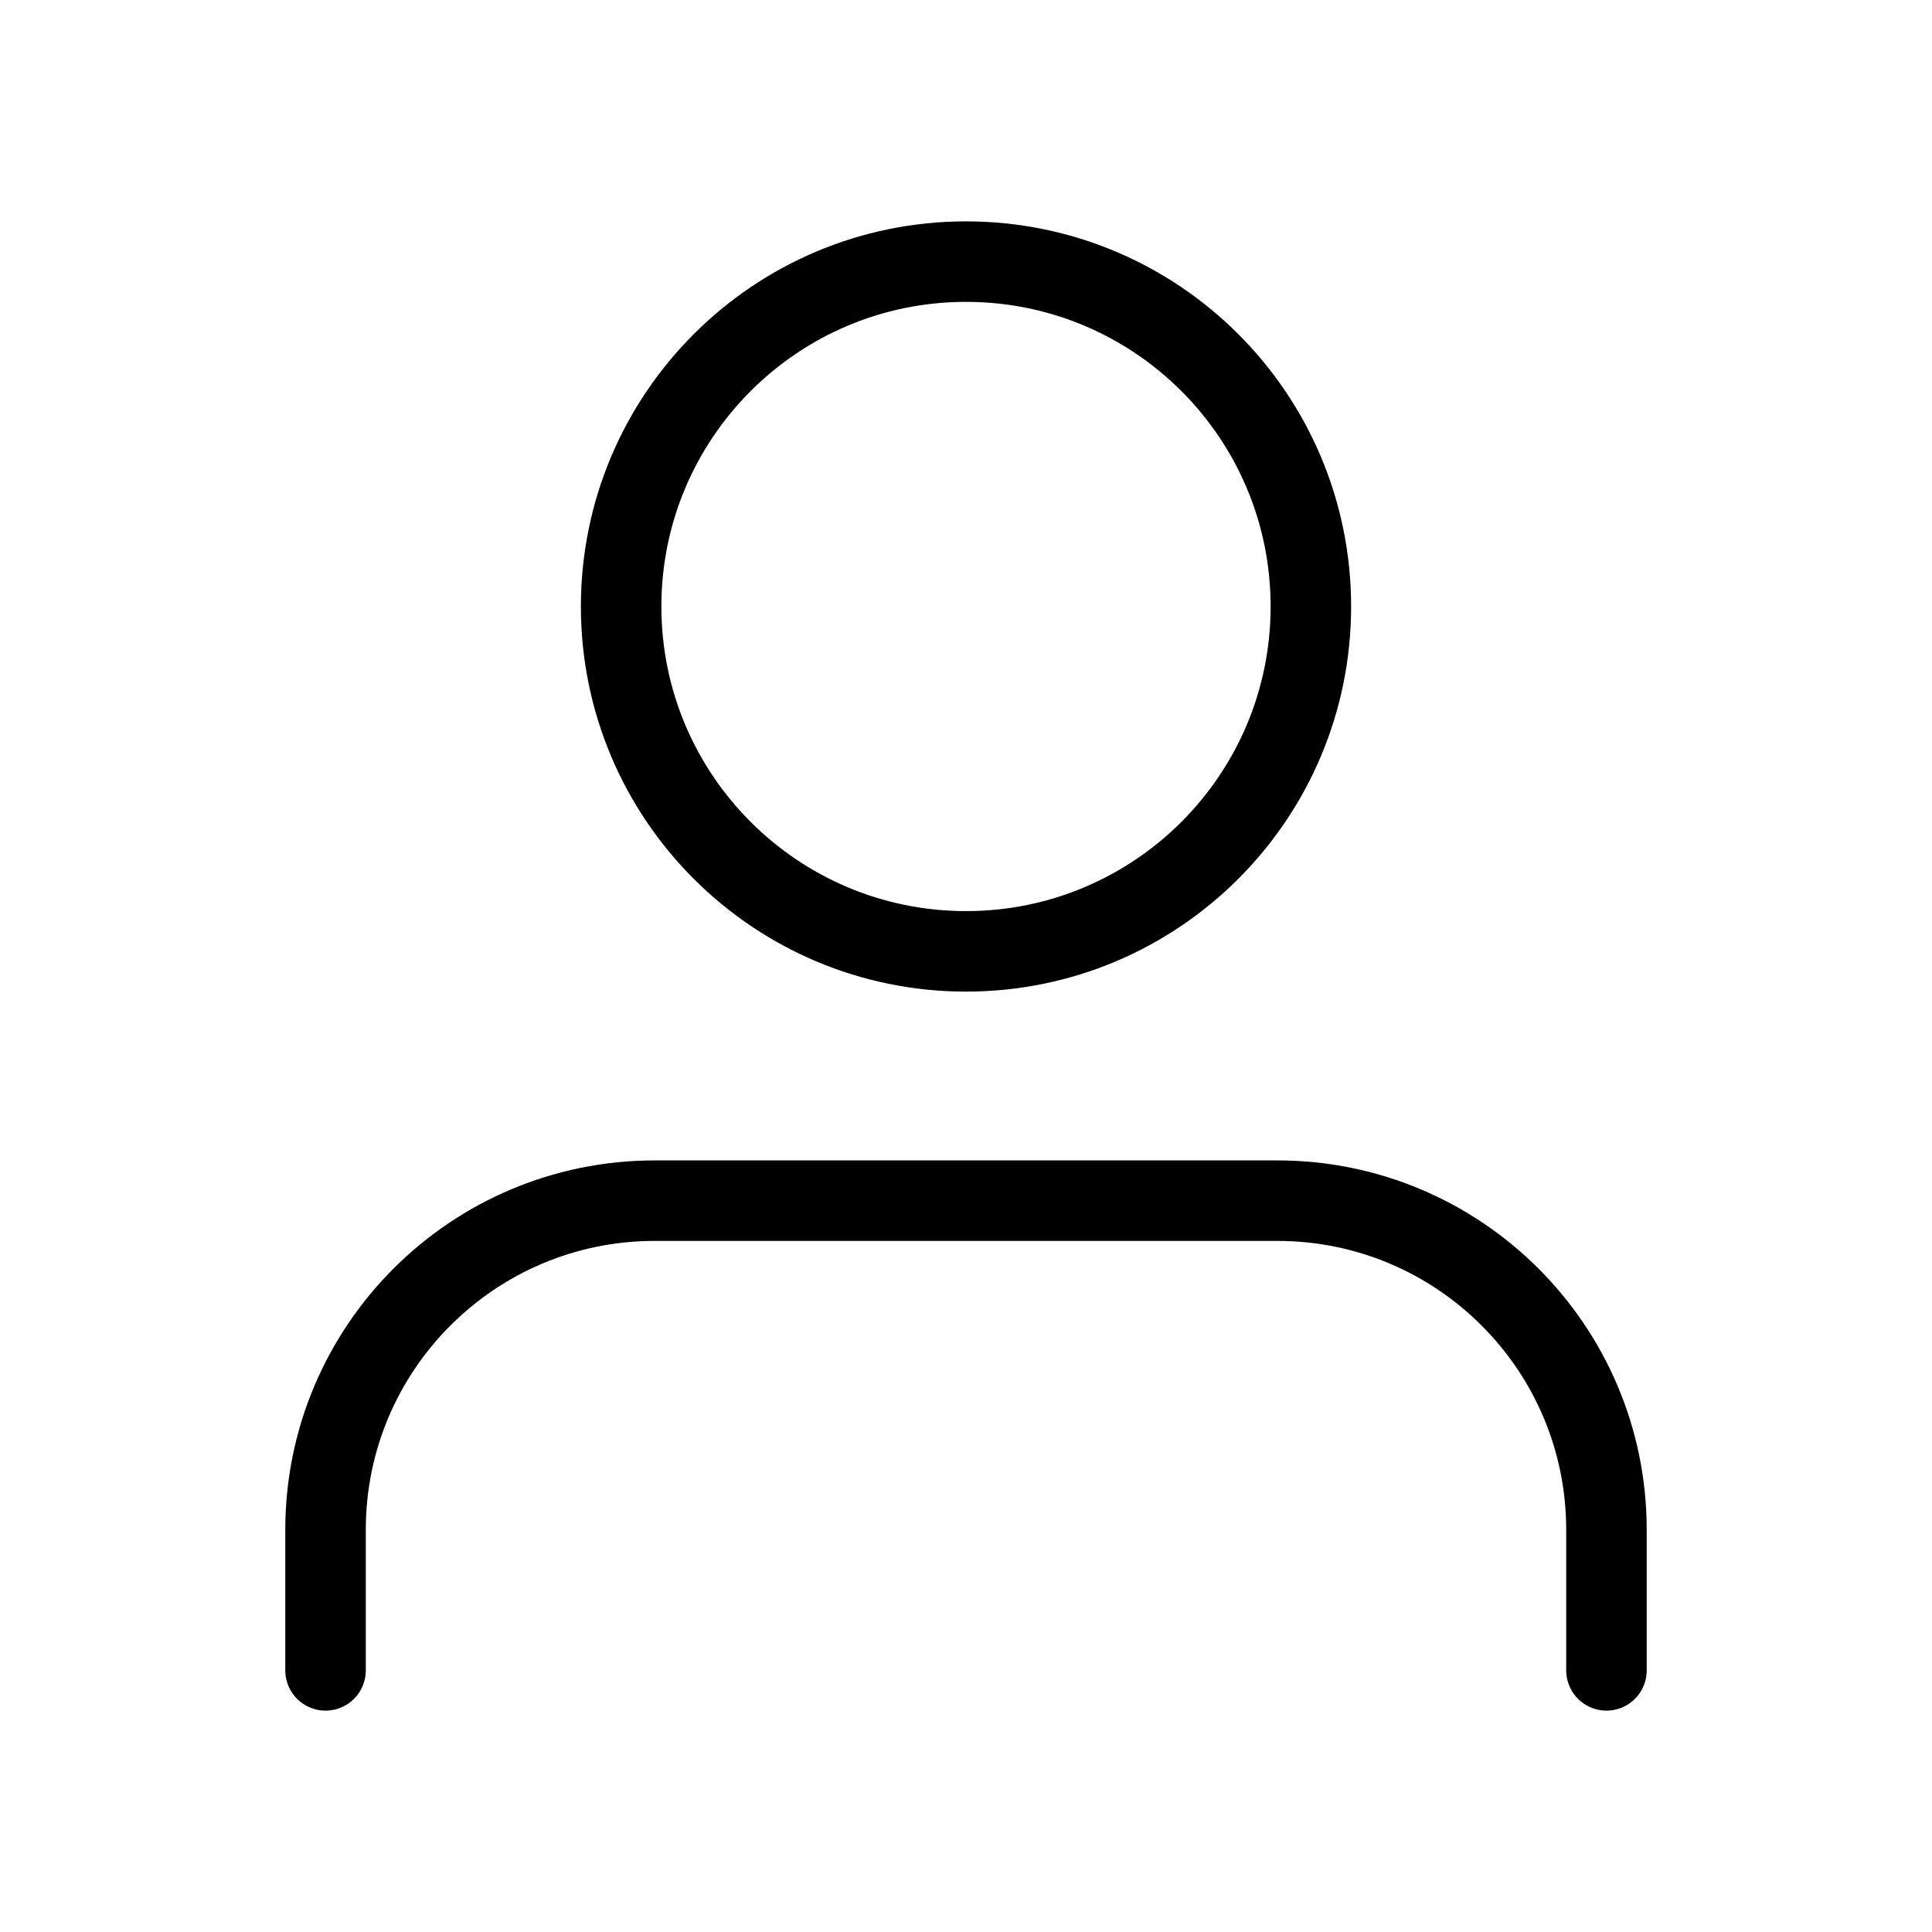
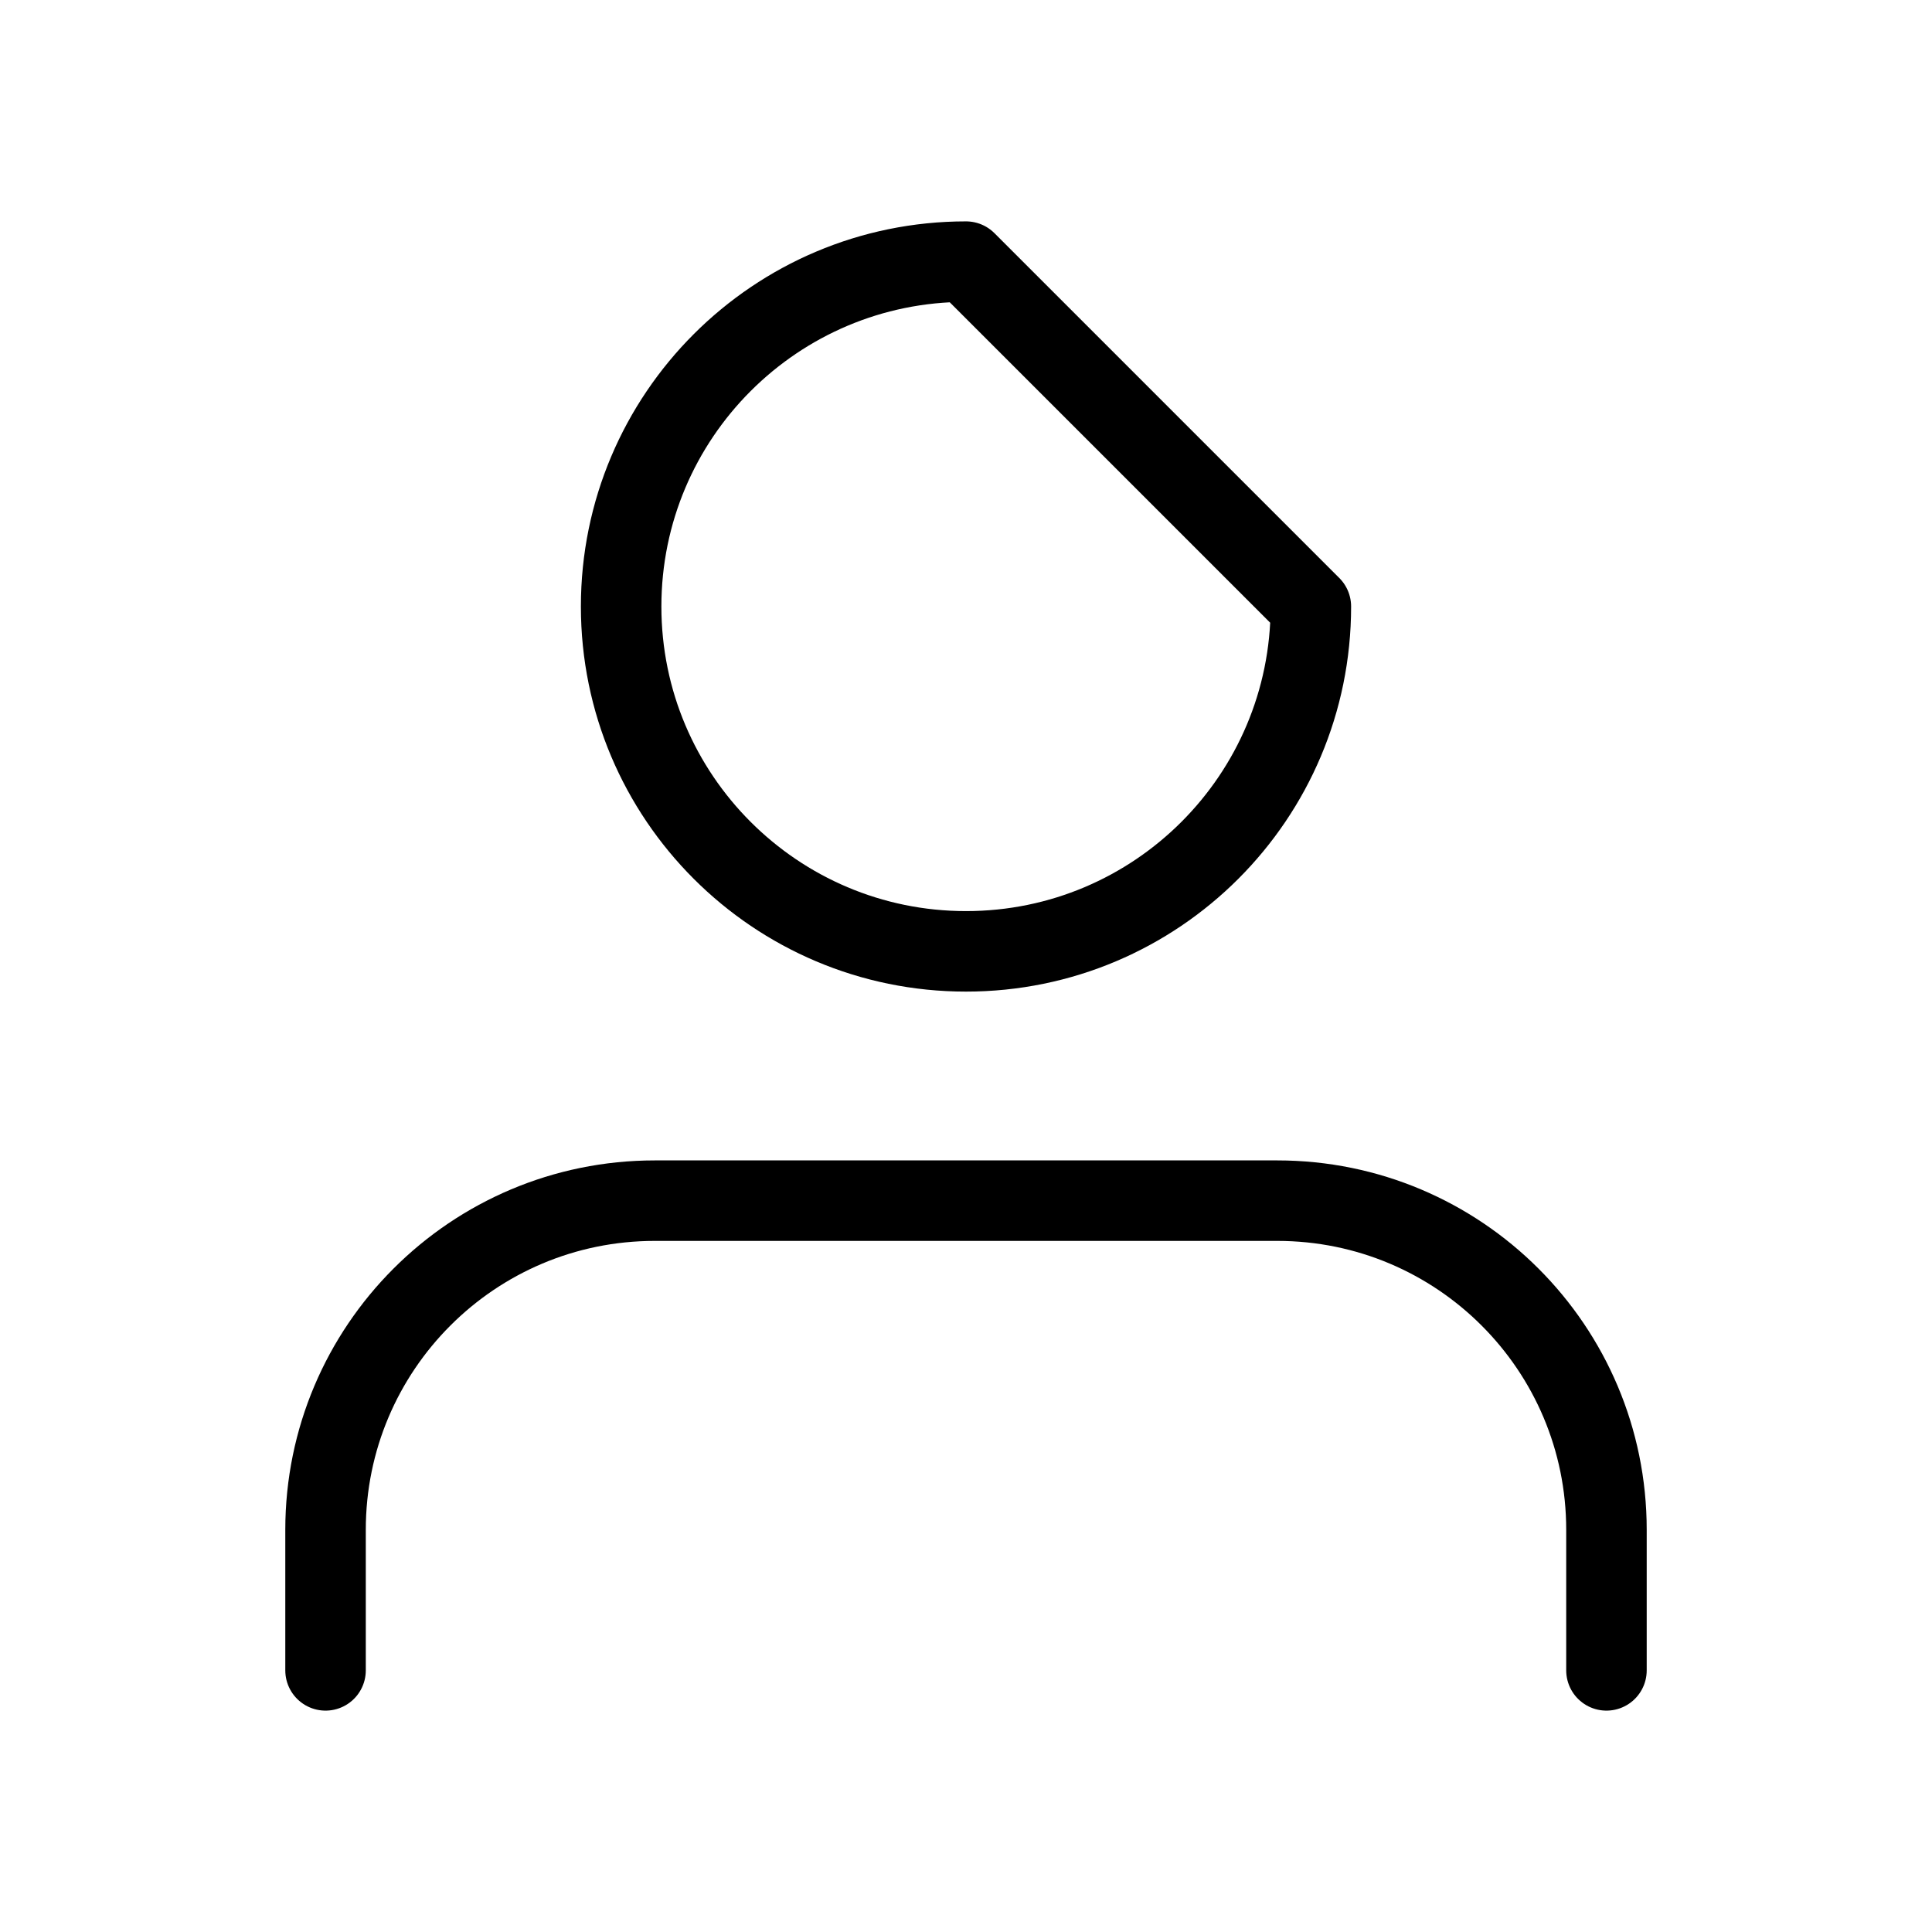
<svg xmlns="http://www.w3.org/2000/svg" width="24px" height="24px" viewBox="0 0 24 24" version="1.1">
  <title>用户</title>
  <g id="首页" stroke="none" stroke-width="1" fill="none" fill-rule="evenodd">
    <g id="图标汇总" transform="translate(-106, -114)">
      <g id="编组" transform="translate(106, 114)">
-         <polygon id="Fill-1" points="2 22 22 22 22 2 2 2" />
        <g id="Group-6" stroke-linecap="round" stroke-linejoin="round" transform="translate(4.044, 3.25)" stroke="#000000">
-           <path d="M12.24,4.284 C12.24,6.65 10.323,8.568 7.956,8.568 C5.591,8.568 3.672,6.65 3.672,4.284 C3.672,1.918 5.591,0 7.956,0 C10.323,0 12.24,1.918 12.24,4.284 Z" id="Stroke-2" />
+           <path d="M12.24,4.284 C12.24,6.65 10.323,8.568 7.956,8.568 C5.591,8.568 3.672,6.65 3.672,4.284 C3.672,1.918 5.591,0 7.956,0 Z" id="Stroke-2" />
          <path d="M0,17.5 L0,15.754 C0,13.495 1.831,11.665 4.09,11.665 L11.823,11.665 C14.081,11.665 15.912,13.495 15.912,15.754 L15.912,17.5" id="Stroke-4" />
        </g>
      </g>
    </g>
  </g>
</svg>